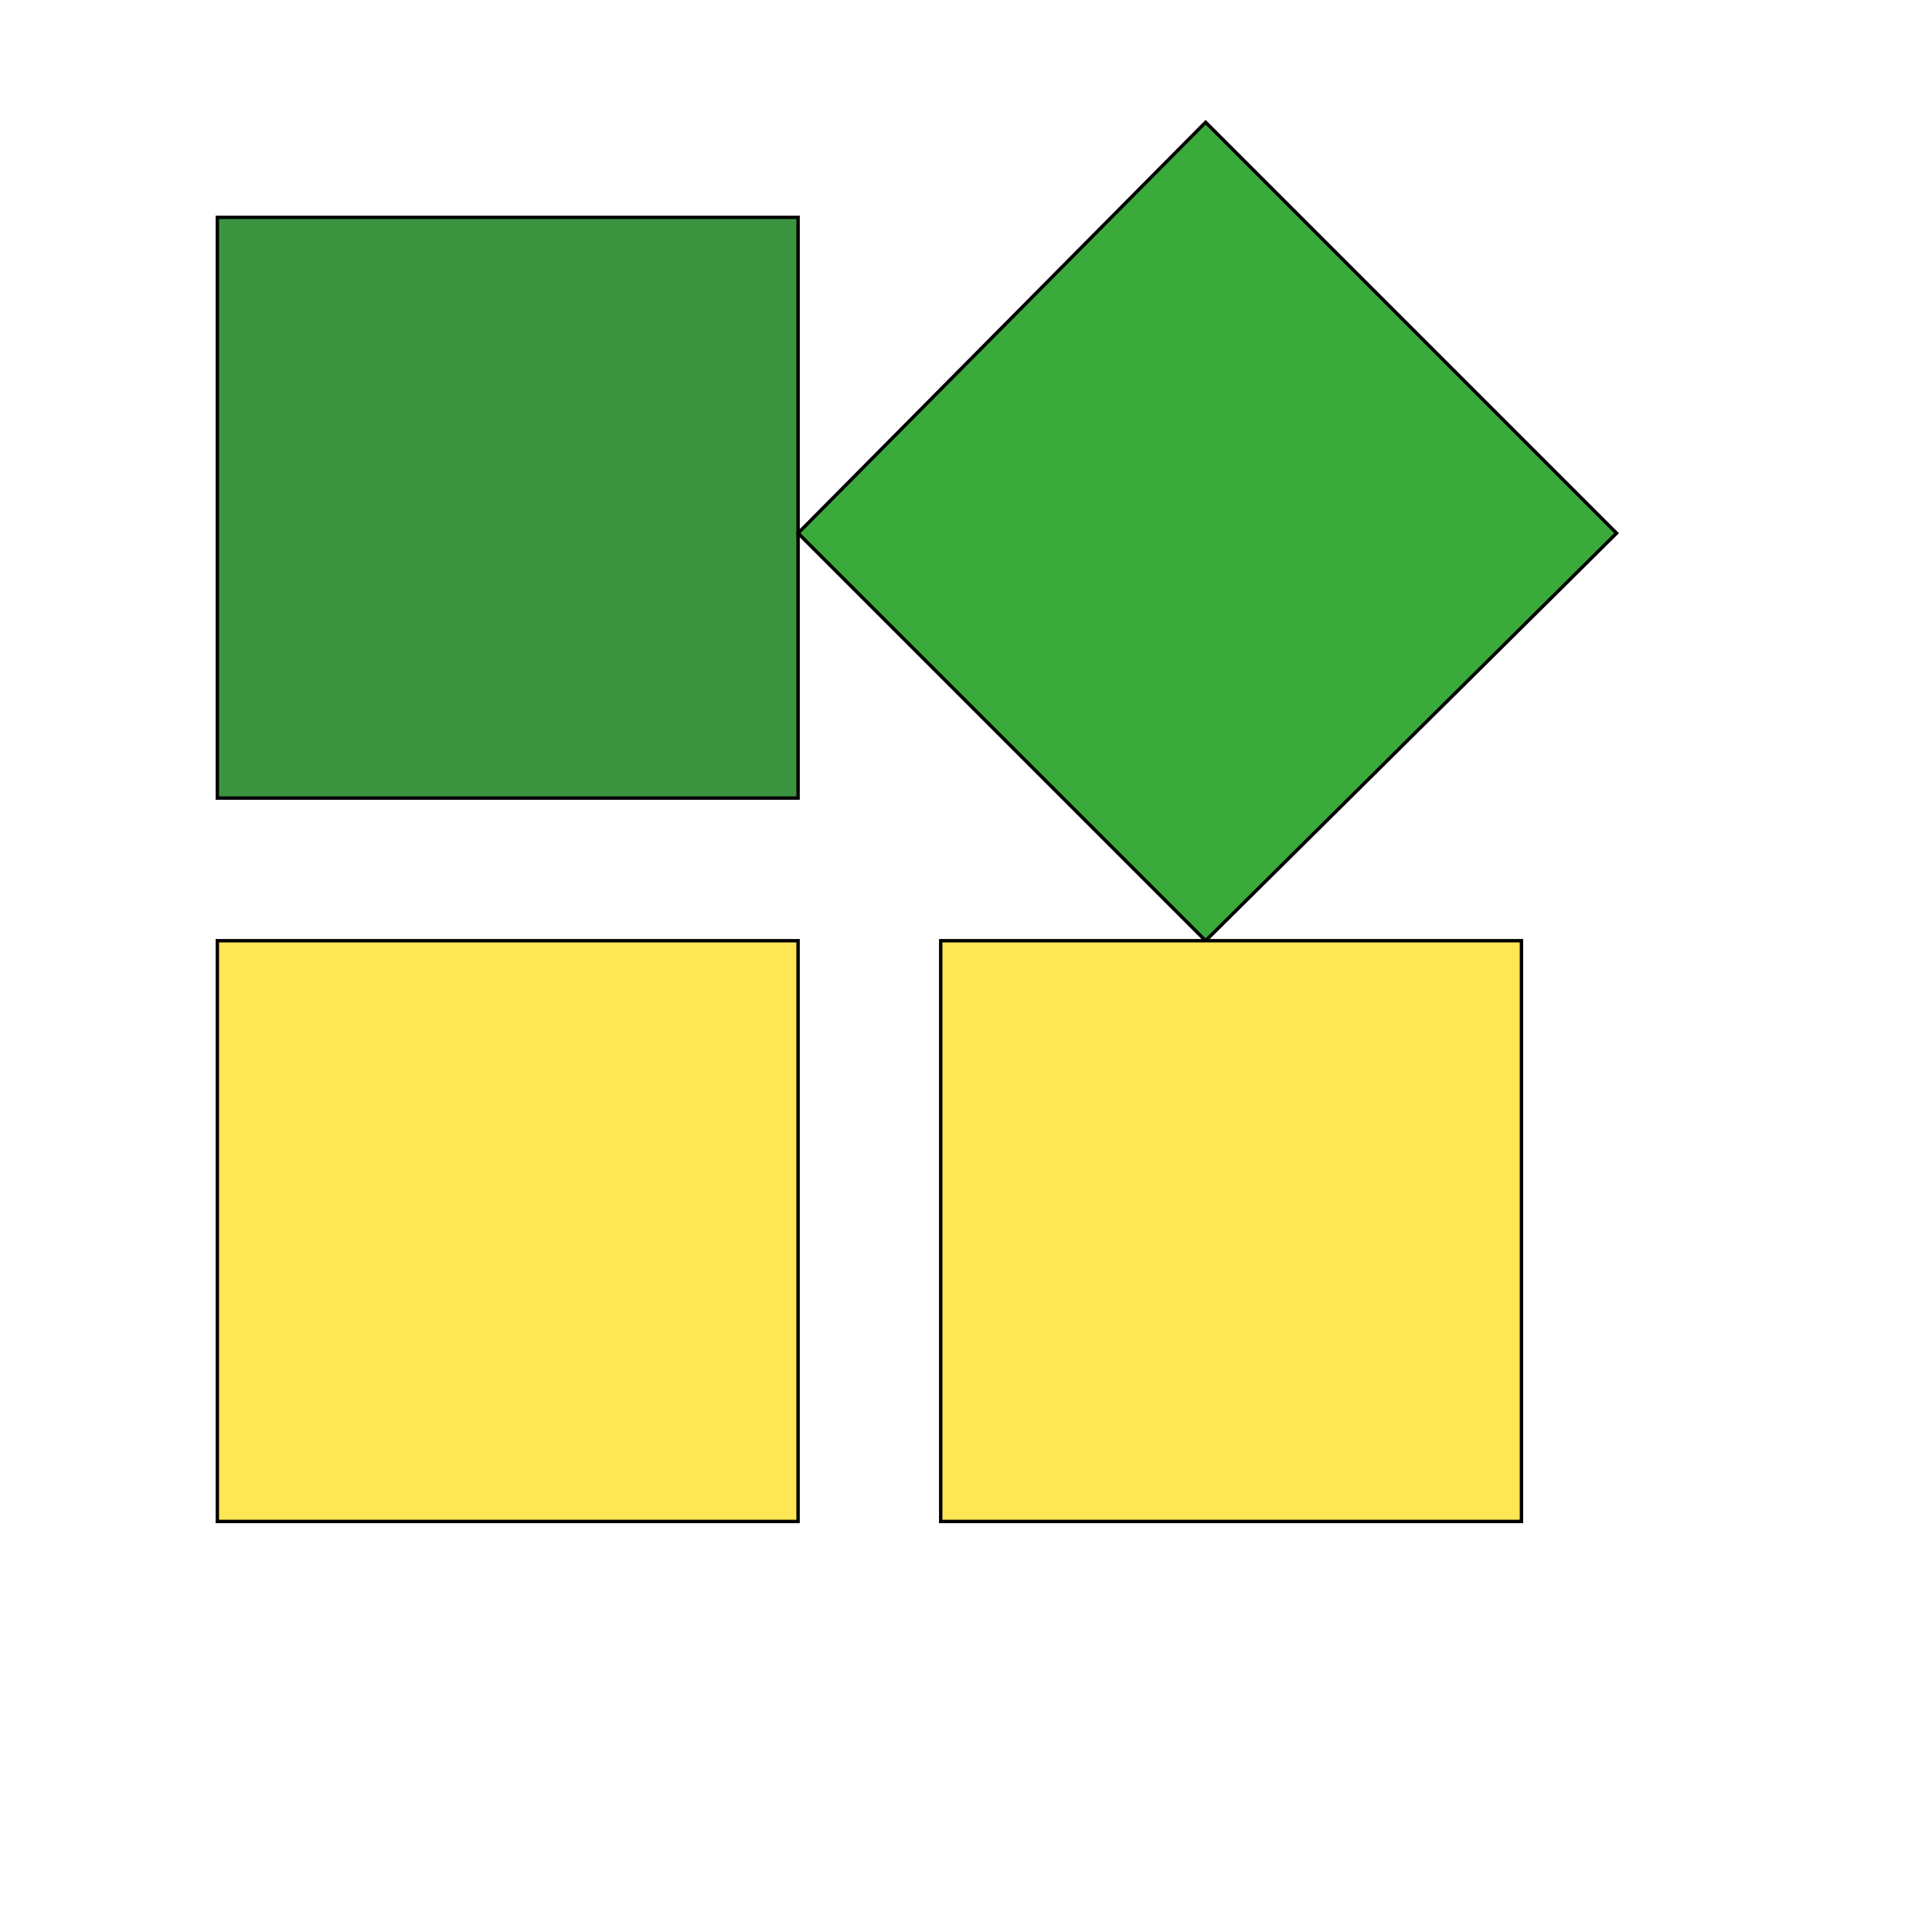
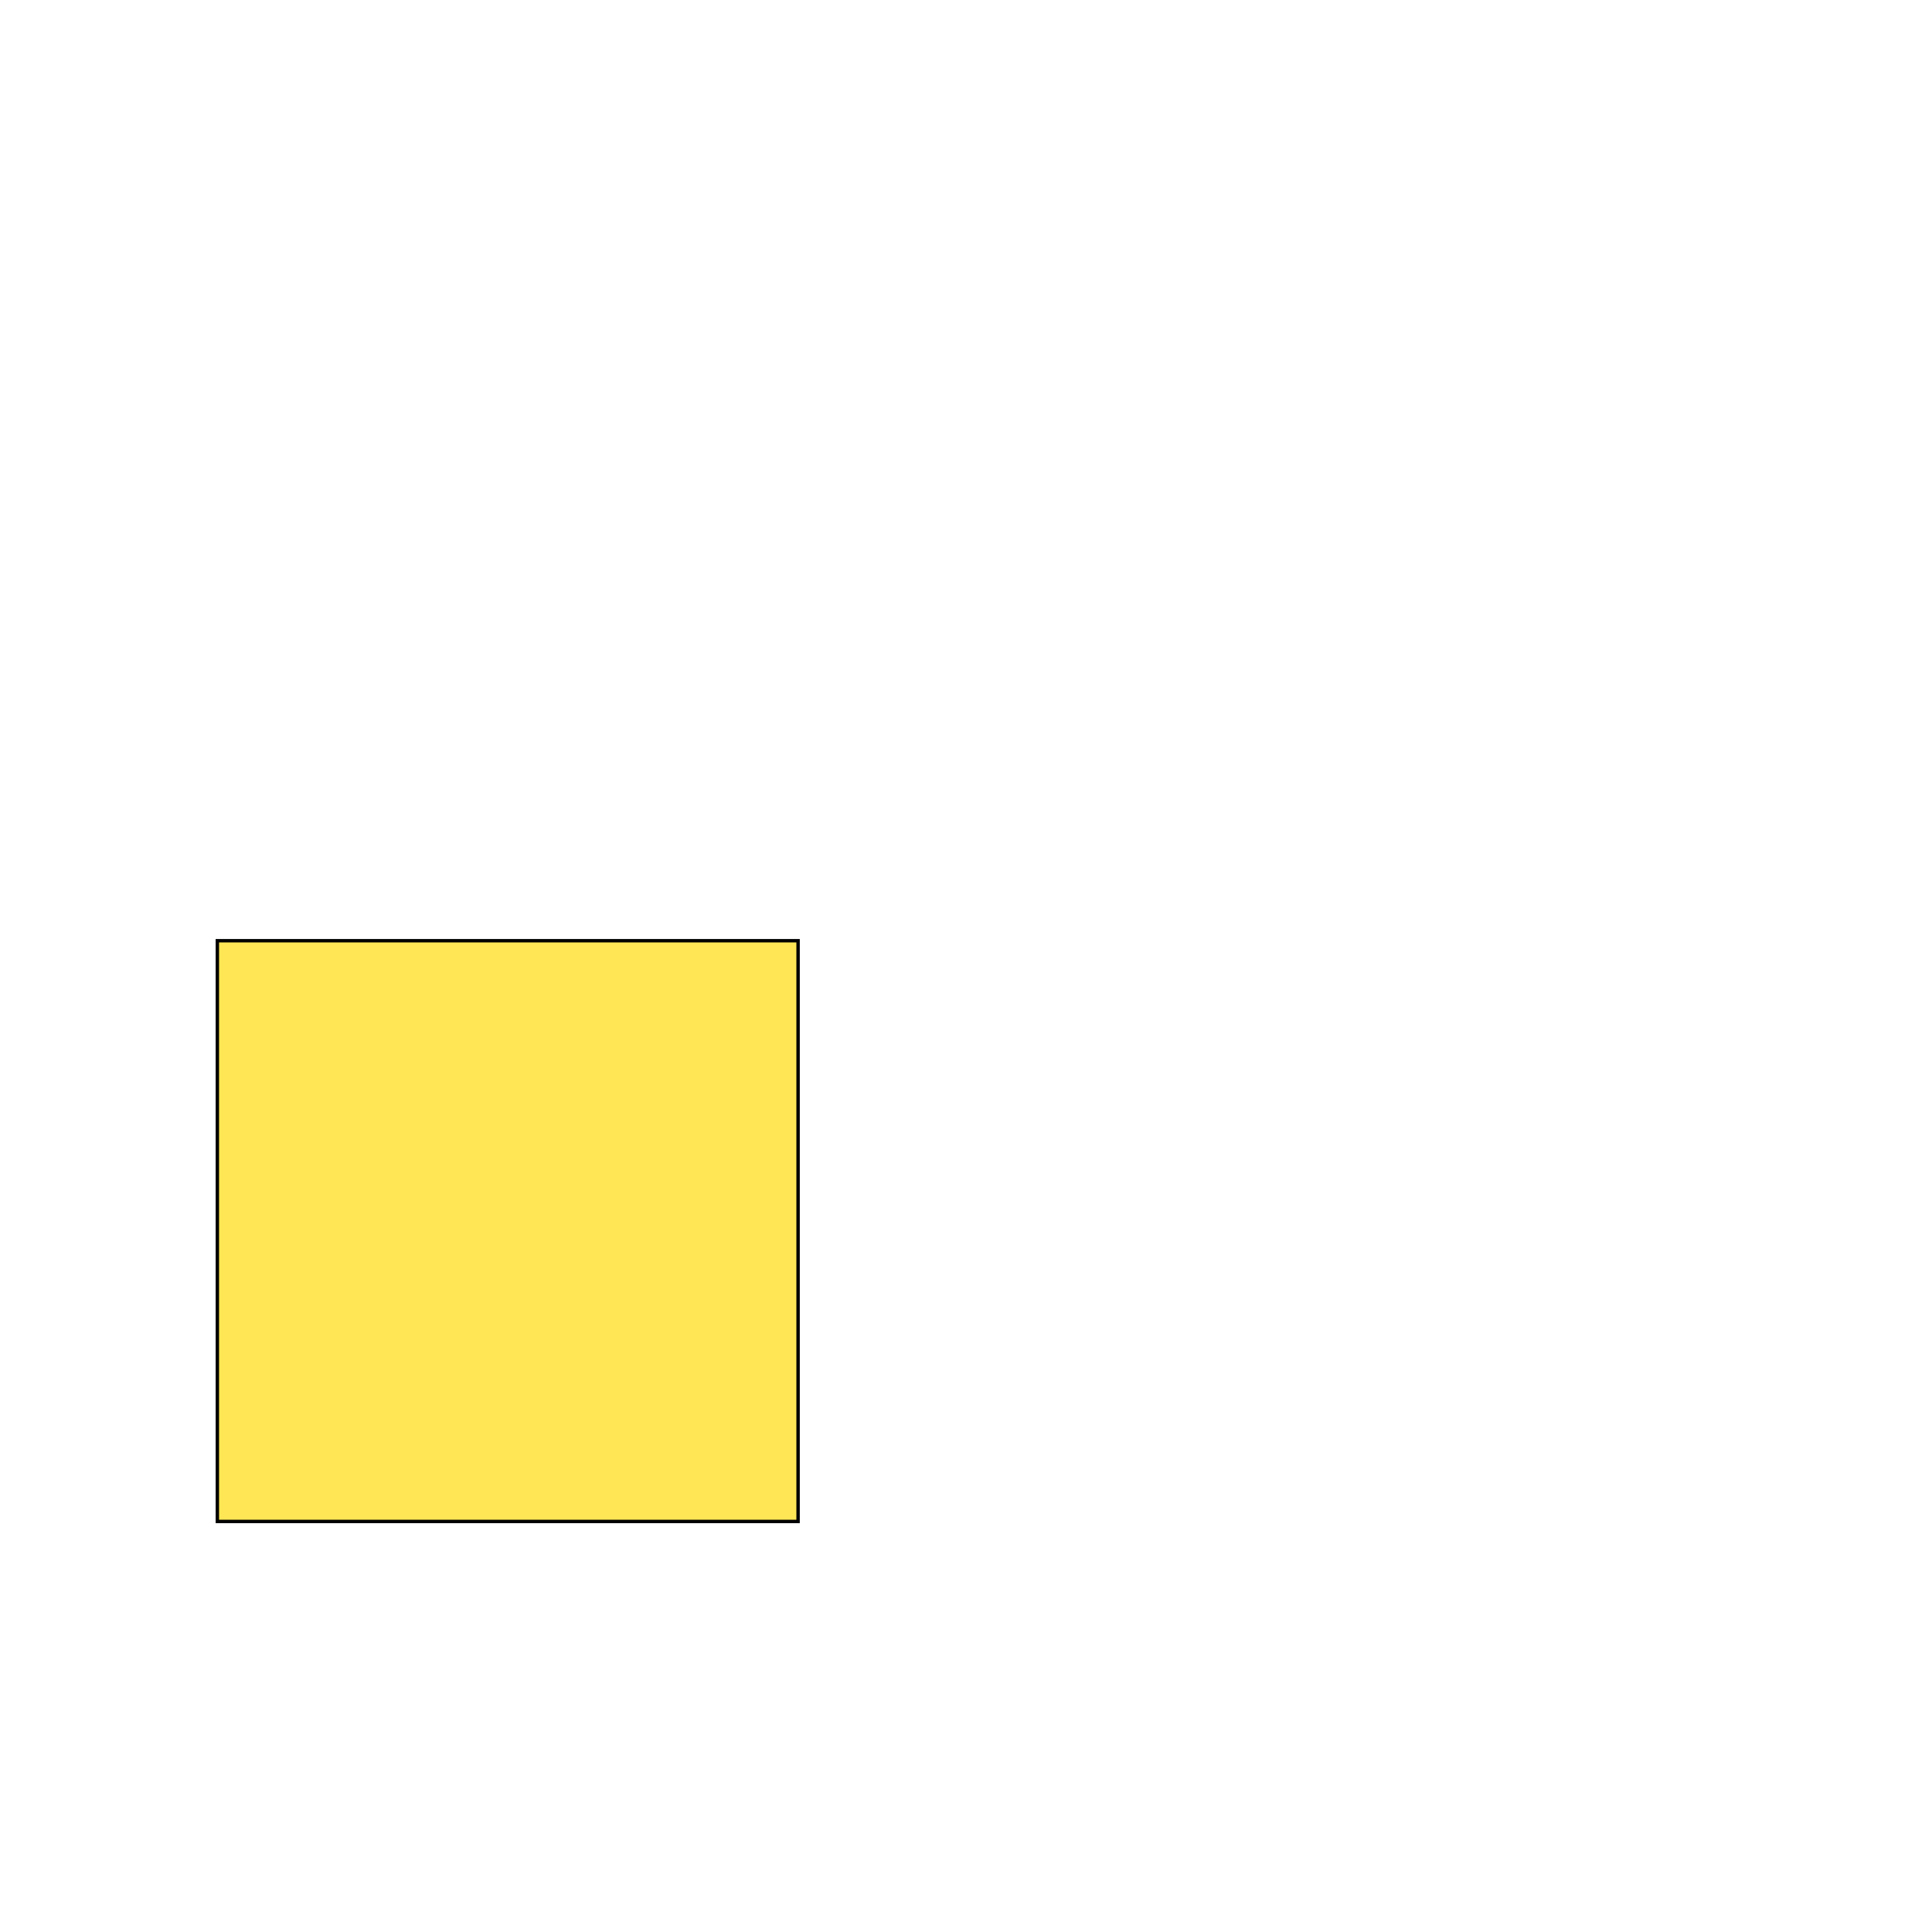
<svg xmlns="http://www.w3.org/2000/svg" id="th_wav_widgets" width="100%" height="100%" version="1.1" preserveAspectRatio="xMidYMin slice" data-uid="wav_widgets" data-keyword="wav_widgets" viewBox="0 0 512 512" transform="matrix(0.9,0,0,0.9,0,0)" data-colors="[&quot;#3b933f&quot;,&quot;#3aaa3a&quot;,&quot;#2b3b47&quot;,&quot;#ffe655&quot;,&quot;#ed6c30&quot;]">
-   <path id="th_wav_widgets_2" d="M64 64L64 235L235 235L235 64Z " fill-rule="evenodd" fill="#3b933f" stroke-width="1" stroke="#000000" />
-   <path id="th_wav_widgets_3" d="M355 36L235 157L355 277L476 157Z " fill-rule="evenodd" fill="#3aaa3a" stroke-width="1" stroke="#000000" />
-   <path id="th_wav_widgets_0" d="M277 277L277 448L448 448L448 277Z " fill-rule="evenodd" fill="#ffe655" stroke-width="1" stroke="#000000" />
  <path id="th_wav_widgets_1" d="M64 448L235 448L235 277L64 277Z " fill-rule="evenodd" fill="#ffe655" stroke-width="1" stroke="#000000" />
  <defs id="SvgjsDefs21041" fill="#ed6c30" />
</svg>